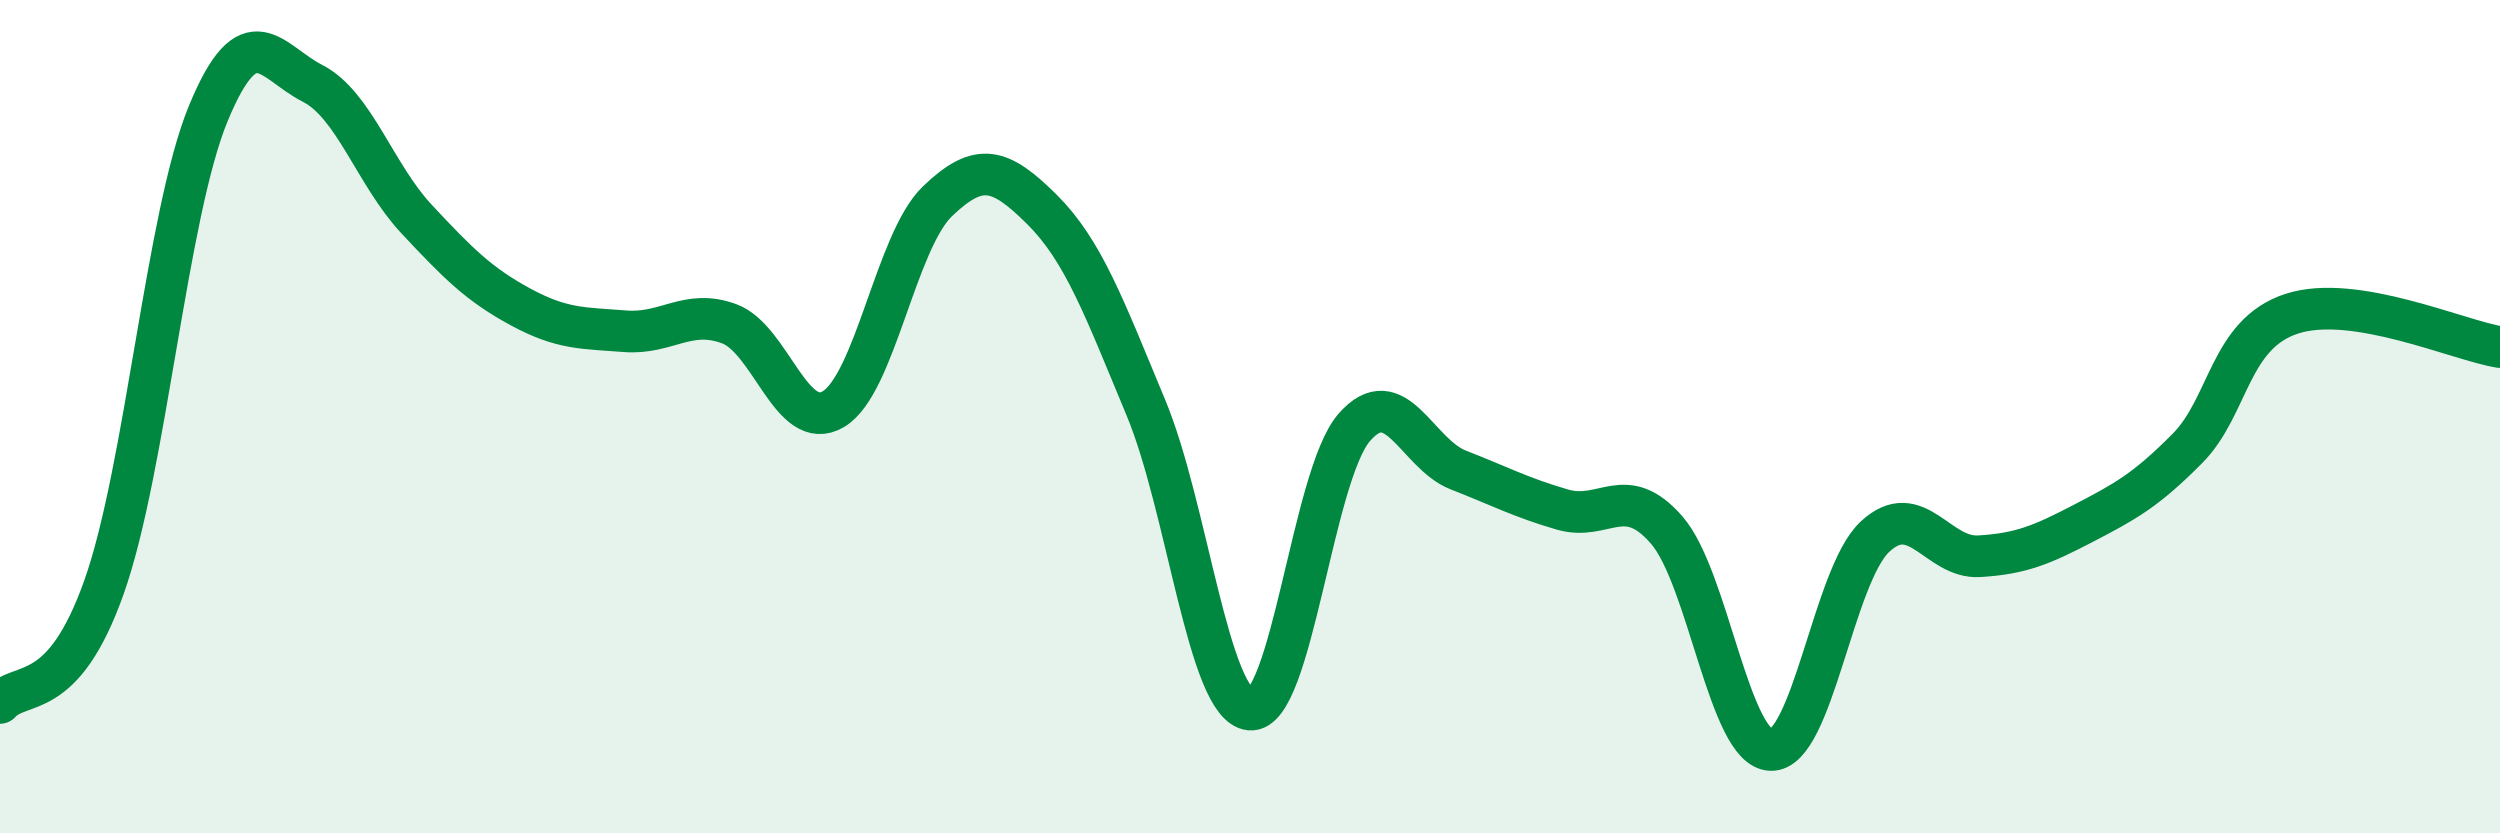
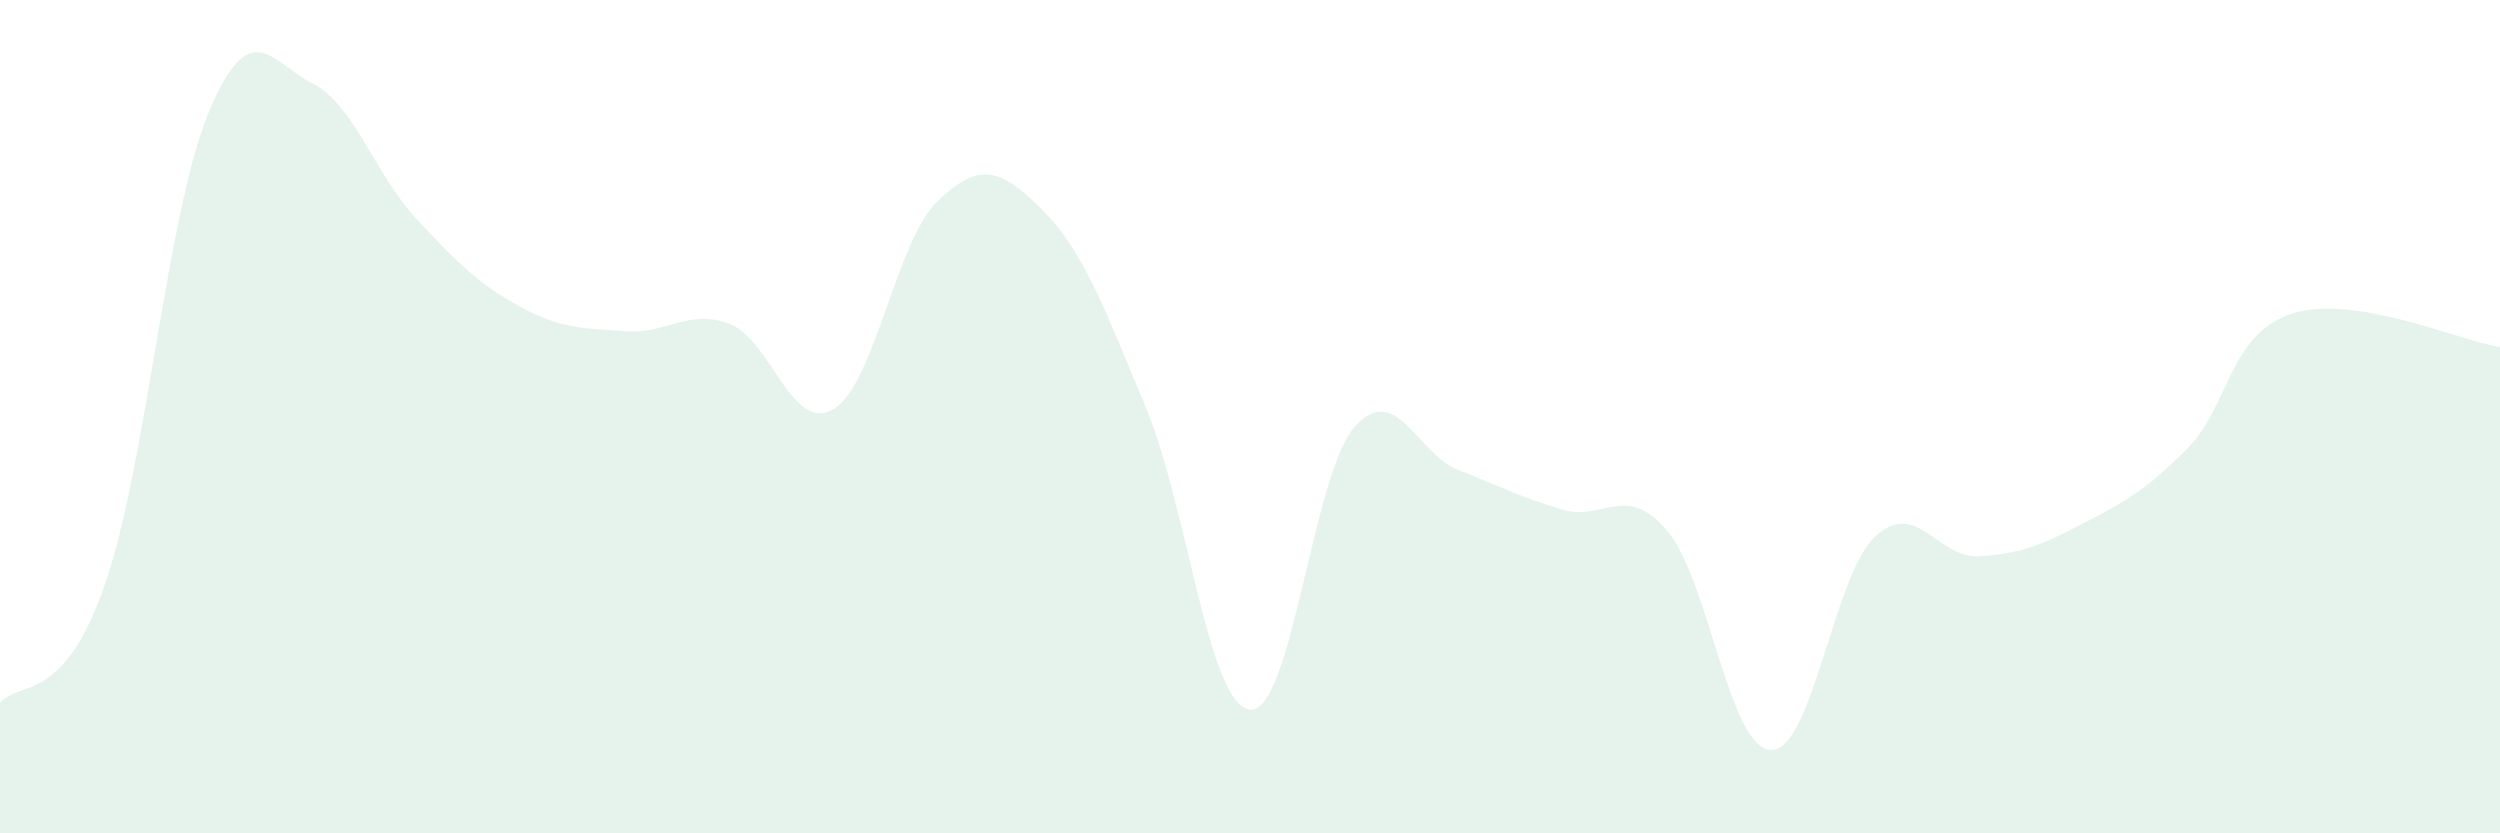
<svg xmlns="http://www.w3.org/2000/svg" width="60" height="20" viewBox="0 0 60 20">
  <path d="M 0,16.87 C 0.5,16.31 1.5,16.91 2.5,14.08 C 3.5,11.25 4,5.14 5,2.72 C 6,0.3 6.5,1.49 7.5,2 C 8.5,2.51 9,4.19 10,5.26 C 11,6.33 11.5,6.83 12.5,7.37 C 13.5,7.91 14,7.87 15,7.95 C 16,8.03 16.5,7.4 17.5,7.77 C 18.5,8.14 19,10.41 20,9.82 C 21,9.23 21.5,5.79 22.5,4.83 C 23.5,3.87 24,4.03 25,5.02 C 26,6.01 26.5,7.38 27.5,9.78 C 28.5,12.18 29,16.93 30,17.03 C 31,17.13 31.5,11.41 32.5,10.26 C 33.5,9.11 34,10.89 35,11.28 C 36,11.67 36.5,11.94 37.5,12.23 C 38.5,12.52 39,11.57 40,12.72 C 41,13.87 41.5,17.97 42.5,18 C 43.5,18.03 44,13.81 45,12.88 C 46,11.95 46.5,13.41 47.5,13.35 C 48.5,13.29 49,13.08 50,12.56 C 51,12.04 51.5,11.77 52.5,10.76 C 53.5,9.75 53.5,8.02 55,7.53 C 56.5,7.04 59,8.17 60,8.33L60 20L0 20Z" fill="#008740" opacity="0.1" stroke-linecap="round" stroke-linejoin="round" />
-   <path d="M 0,16.87 C 0.5,16.31 1.5,16.91 2.5,14.08 C 3.5,11.25 4,5.14 5,2.72 C 6,0.3 6.5,1.49 7.5,2 C 8.5,2.51 9,4.19 10,5.26 C 11,6.33 11.5,6.83 12.5,7.37 C 13.5,7.91 14,7.87 15,7.95 C 16,8.03 16.5,7.4 17.5,7.77 C 18.5,8.14 19,10.41 20,9.82 C 21,9.23 21.5,5.79 22.5,4.83 C 23.5,3.87 24,4.03 25,5.02 C 26,6.01 26.5,7.38 27.5,9.78 C 28.5,12.18 29,16.93 30,17.03 C 31,17.13 31.5,11.41 32.5,10.26 C 33.5,9.11 34,10.89 35,11.28 C 36,11.67 36.5,11.94 37.5,12.23 C 38.5,12.52 39,11.57 40,12.72 C 41,13.87 41.5,17.97 42.5,18 C 43.5,18.03 44,13.81 45,12.88 C 46,11.95 46.5,13.41 47.5,13.35 C 48.5,13.29 49,13.08 50,12.56 C 51,12.04 51.5,11.77 52.5,10.76 C 53.5,9.75 53.5,8.02 55,7.53 C 56.5,7.04 59,8.17 60,8.33" stroke="#008740" stroke-width="1" fill="none" stroke-linecap="round" stroke-linejoin="round" />
</svg>